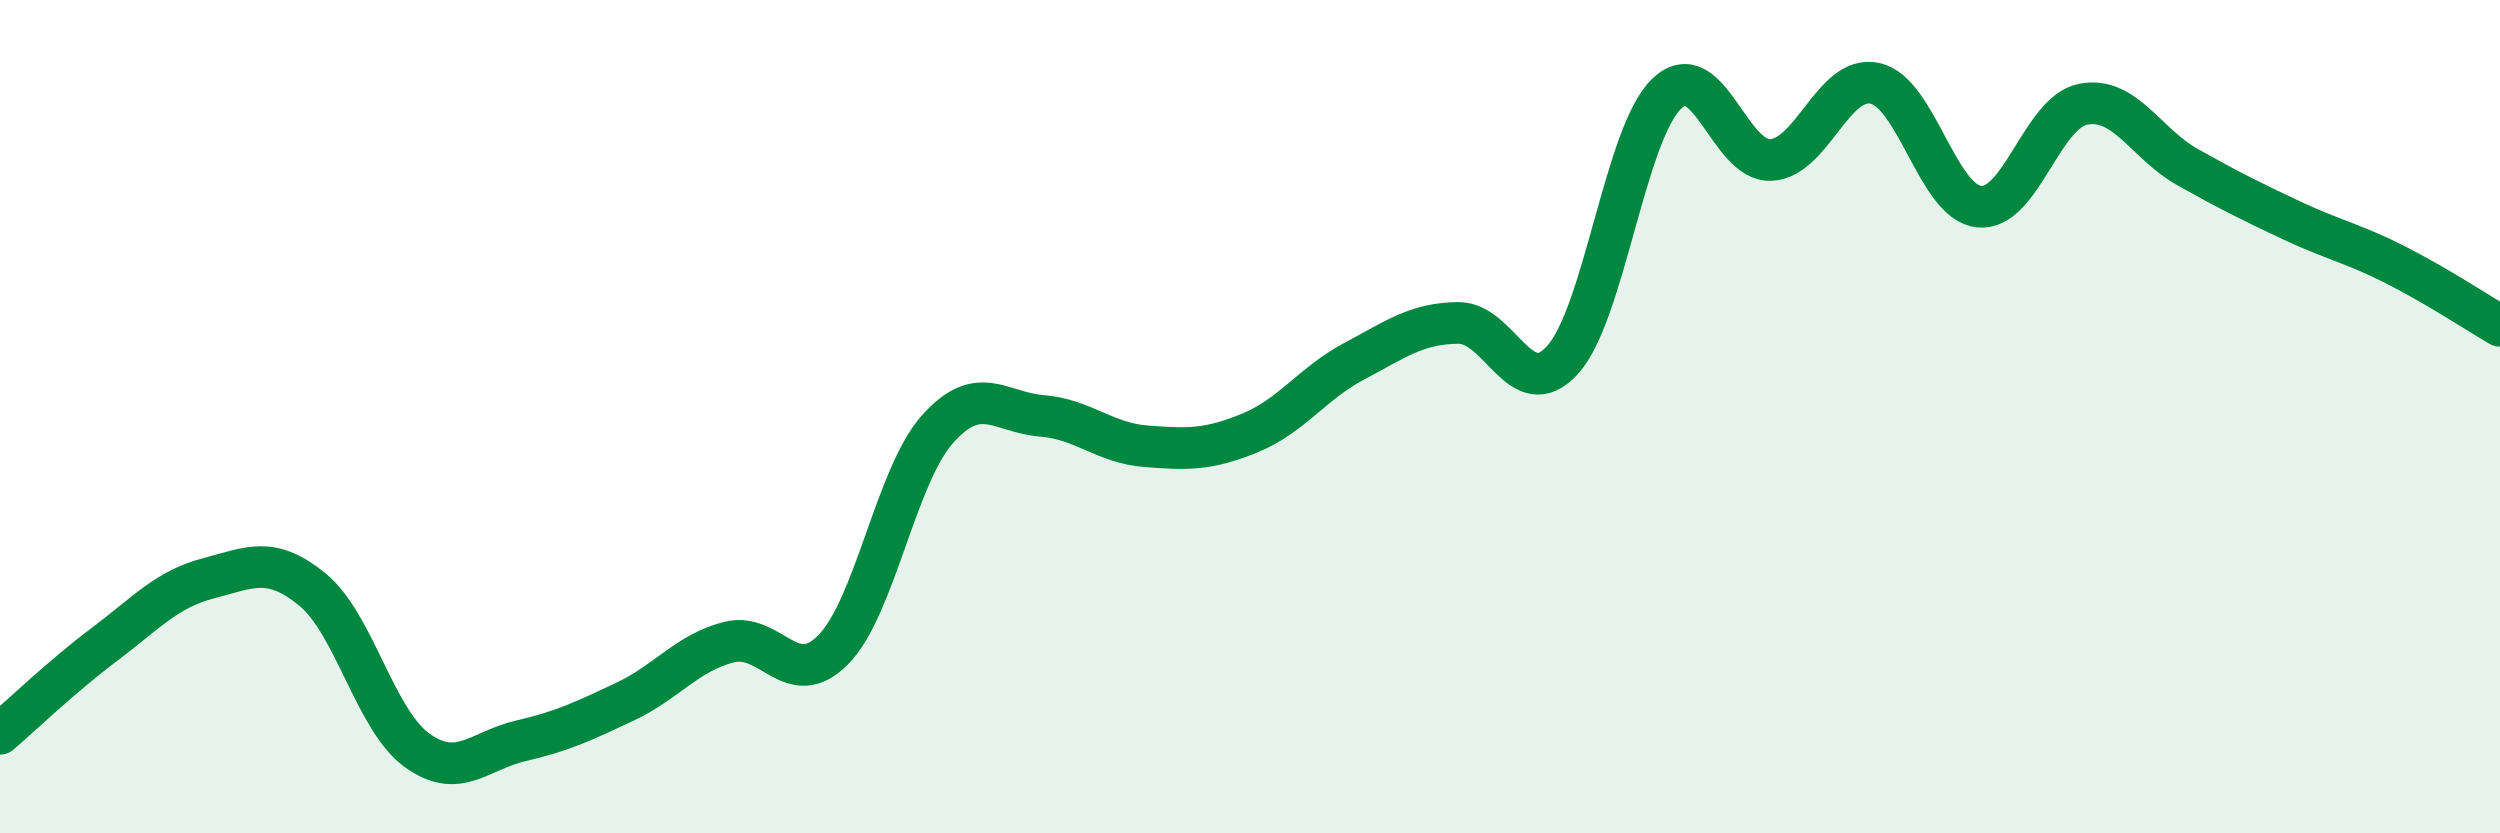
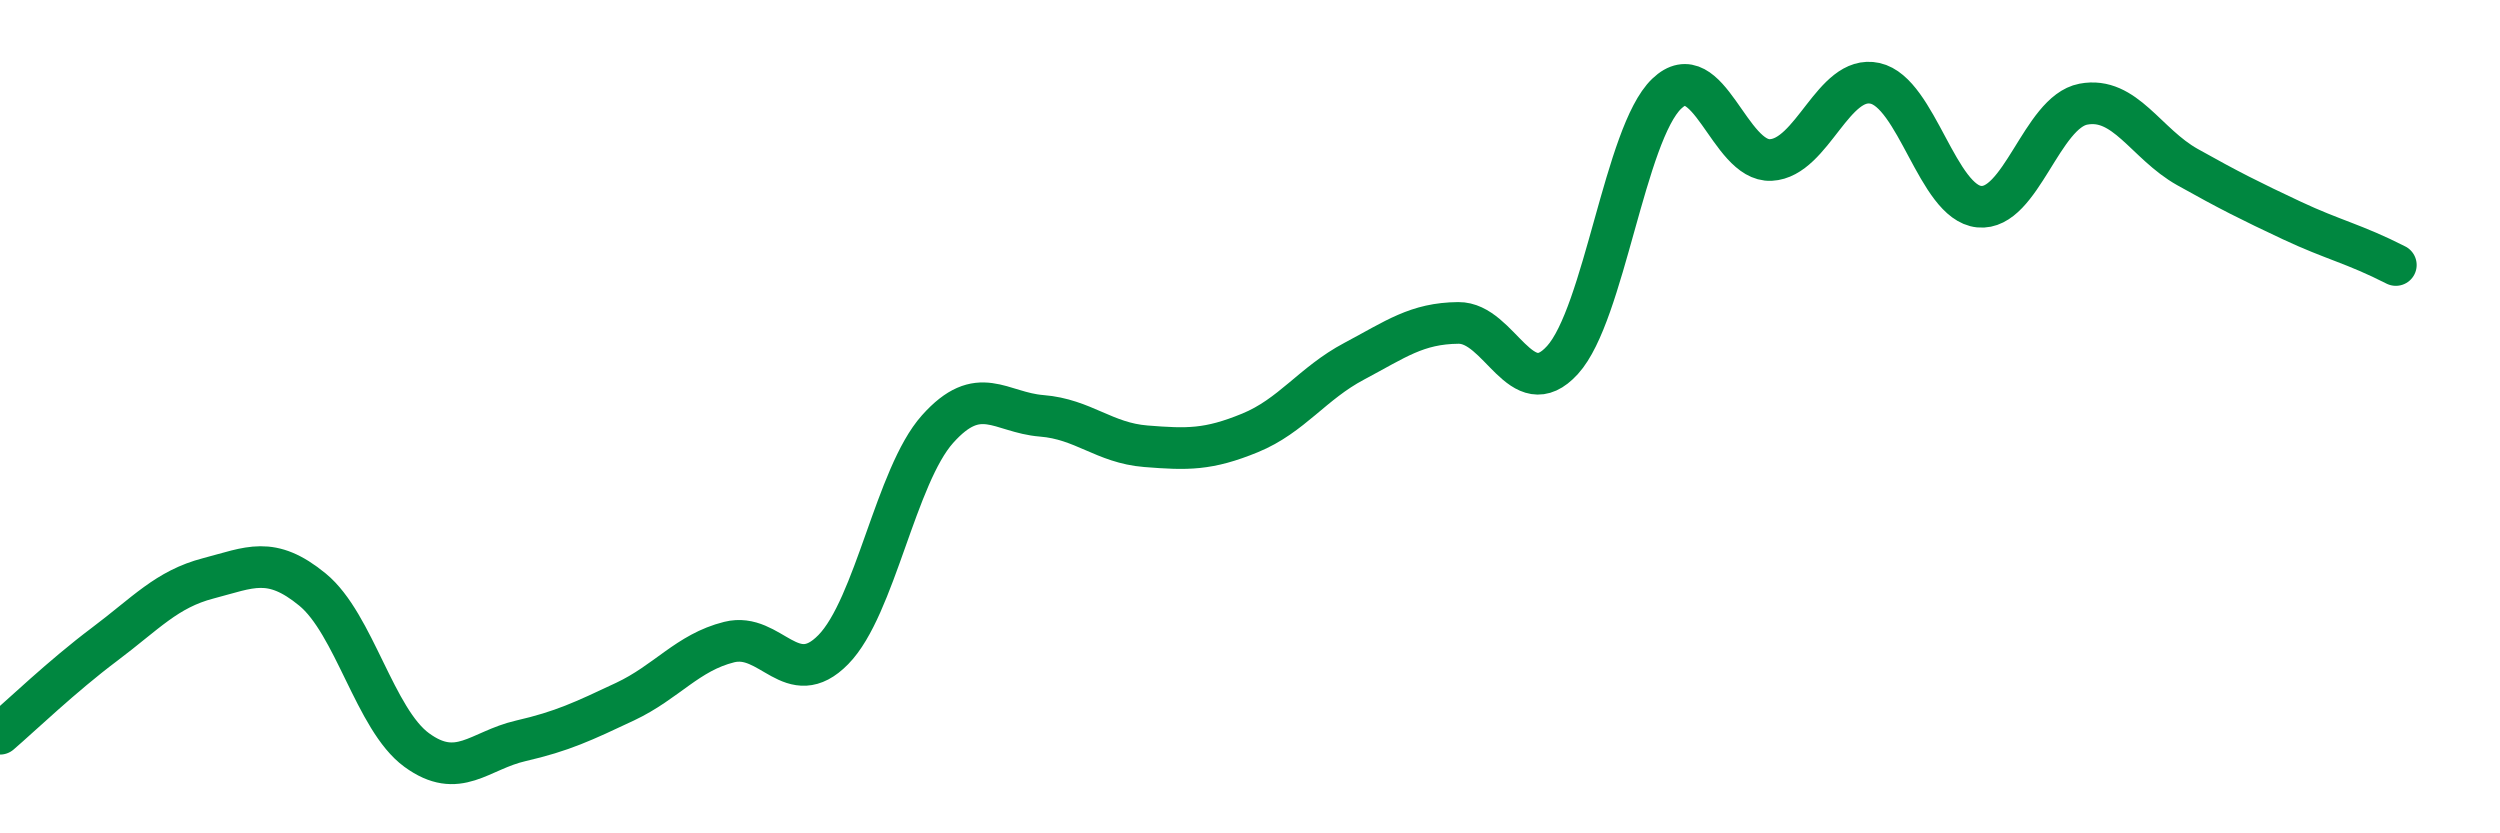
<svg xmlns="http://www.w3.org/2000/svg" width="60" height="20" viewBox="0 0 60 20">
-   <path d="M 0,17.61 C 0.5,17.18 1.5,16.22 2.5,15.47 C 3.5,14.72 4,14.14 5,13.88 C 6,13.62 6.5,13.33 7.5,14.15 C 8.5,14.97 9,17.27 10,18 C 11,18.73 11.5,18.01 12.5,17.78 C 13.5,17.55 14,17.31 15,16.84 C 16,16.37 16.5,15.66 17.5,15.41 C 18.5,15.16 19,16.61 20,15.59 C 21,14.57 21.5,11.42 22.5,10.3 C 23.5,9.18 24,9.9 25,9.98 C 26,10.06 26.5,10.63 27.5,10.71 C 28.5,10.79 29,10.8 30,10.39 C 31,9.98 31.5,9.2 32.5,8.67 C 33.5,8.14 34,7.76 35,7.75 C 36,7.74 36.5,9.74 37.5,8.64 C 38.5,7.54 39,3.21 40,2.25 C 41,1.29 41.5,3.89 42.5,3.84 C 43.5,3.79 44,1.78 45,2 C 46,2.22 46.5,4.86 47.5,4.96 C 48.5,5.06 49,2.69 50,2.5 C 51,2.31 51.5,3.45 52.5,4.01 C 53.5,4.57 54,4.82 55,5.29 C 56,5.76 56.5,5.85 57.5,6.36 C 58.5,6.87 59.5,7.53 60,7.82L60 20L0 20Z" fill="#008740" opacity="0.1" stroke-linecap="round" stroke-linejoin="round" />
-   <path d="M 0,17.61 C 0.5,17.18 1.5,16.22 2.5,15.47 C 3.5,14.72 4,14.14 5,13.88 C 6,13.62 6.5,13.33 7.5,14.15 C 8.5,14.97 9,17.27 10,18 C 11,18.73 11.5,18.01 12.5,17.78 C 13.5,17.55 14,17.31 15,16.84 C 16,16.37 16.5,15.66 17.5,15.41 C 18.5,15.16 19,16.61 20,15.59 C 21,14.57 21.5,11.42 22.5,10.3 C 23.5,9.18 24,9.9 25,9.98 C 26,10.06 26.5,10.63 27.5,10.71 C 28.5,10.79 29,10.8 30,10.39 C 31,9.98 31.5,9.2 32.5,8.67 C 33.5,8.14 34,7.76 35,7.75 C 36,7.74 36.5,9.74 37.5,8.64 C 38.5,7.54 39,3.21 40,2.25 C 41,1.29 41.5,3.89 42.5,3.84 C 43.5,3.79 44,1.78 45,2 C 46,2.22 46.5,4.86 47.5,4.96 C 48.5,5.06 49,2.69 50,2.5 C 51,2.31 51.5,3.45 52.5,4.01 C 53.5,4.57 54,4.82 55,5.29 C 56,5.76 56.5,5.85 57.5,6.36 C 58.5,6.87 59.5,7.53 60,7.82" stroke="#008740" stroke-width="1" fill="none" stroke-linecap="round" stroke-linejoin="round" />
+   <path d="M 0,17.61 C 0.5,17.18 1.5,16.22 2.5,15.47 C 3.5,14.72 4,14.14 5,13.88 C 6,13.62 6.5,13.33 7.5,14.15 C 8.5,14.97 9,17.27 10,18 C 11,18.73 11.5,18.01 12.5,17.78 C 13.5,17.55 14,17.31 15,16.84 C 16,16.37 16.5,15.66 17.5,15.41 C 18.5,15.16 19,16.61 20,15.59 C 21,14.57 21.5,11.42 22.5,10.3 C 23.5,9.18 24,9.9 25,9.98 C 26,10.06 26.5,10.63 27.5,10.71 C 28.5,10.79 29,10.8 30,10.39 C 31,9.98 31.5,9.2 32.5,8.67 C 33.5,8.14 34,7.76 35,7.75 C 36,7.74 36.5,9.74 37.5,8.64 C 38.5,7.54 39,3.21 40,2.25 C 41,1.29 41.5,3.89 42.5,3.84 C 43.5,3.79 44,1.78 45,2 C 46,2.22 46.5,4.86 47.5,4.96 C 48.5,5.06 49,2.69 50,2.5 C 51,2.31 51.5,3.45 52.5,4.01 C 53.5,4.57 54,4.82 55,5.29 C 56,5.76 56.5,5.85 57.5,6.36 " stroke="#008740" stroke-width="1" fill="none" stroke-linecap="round" stroke-linejoin="round" />
</svg>